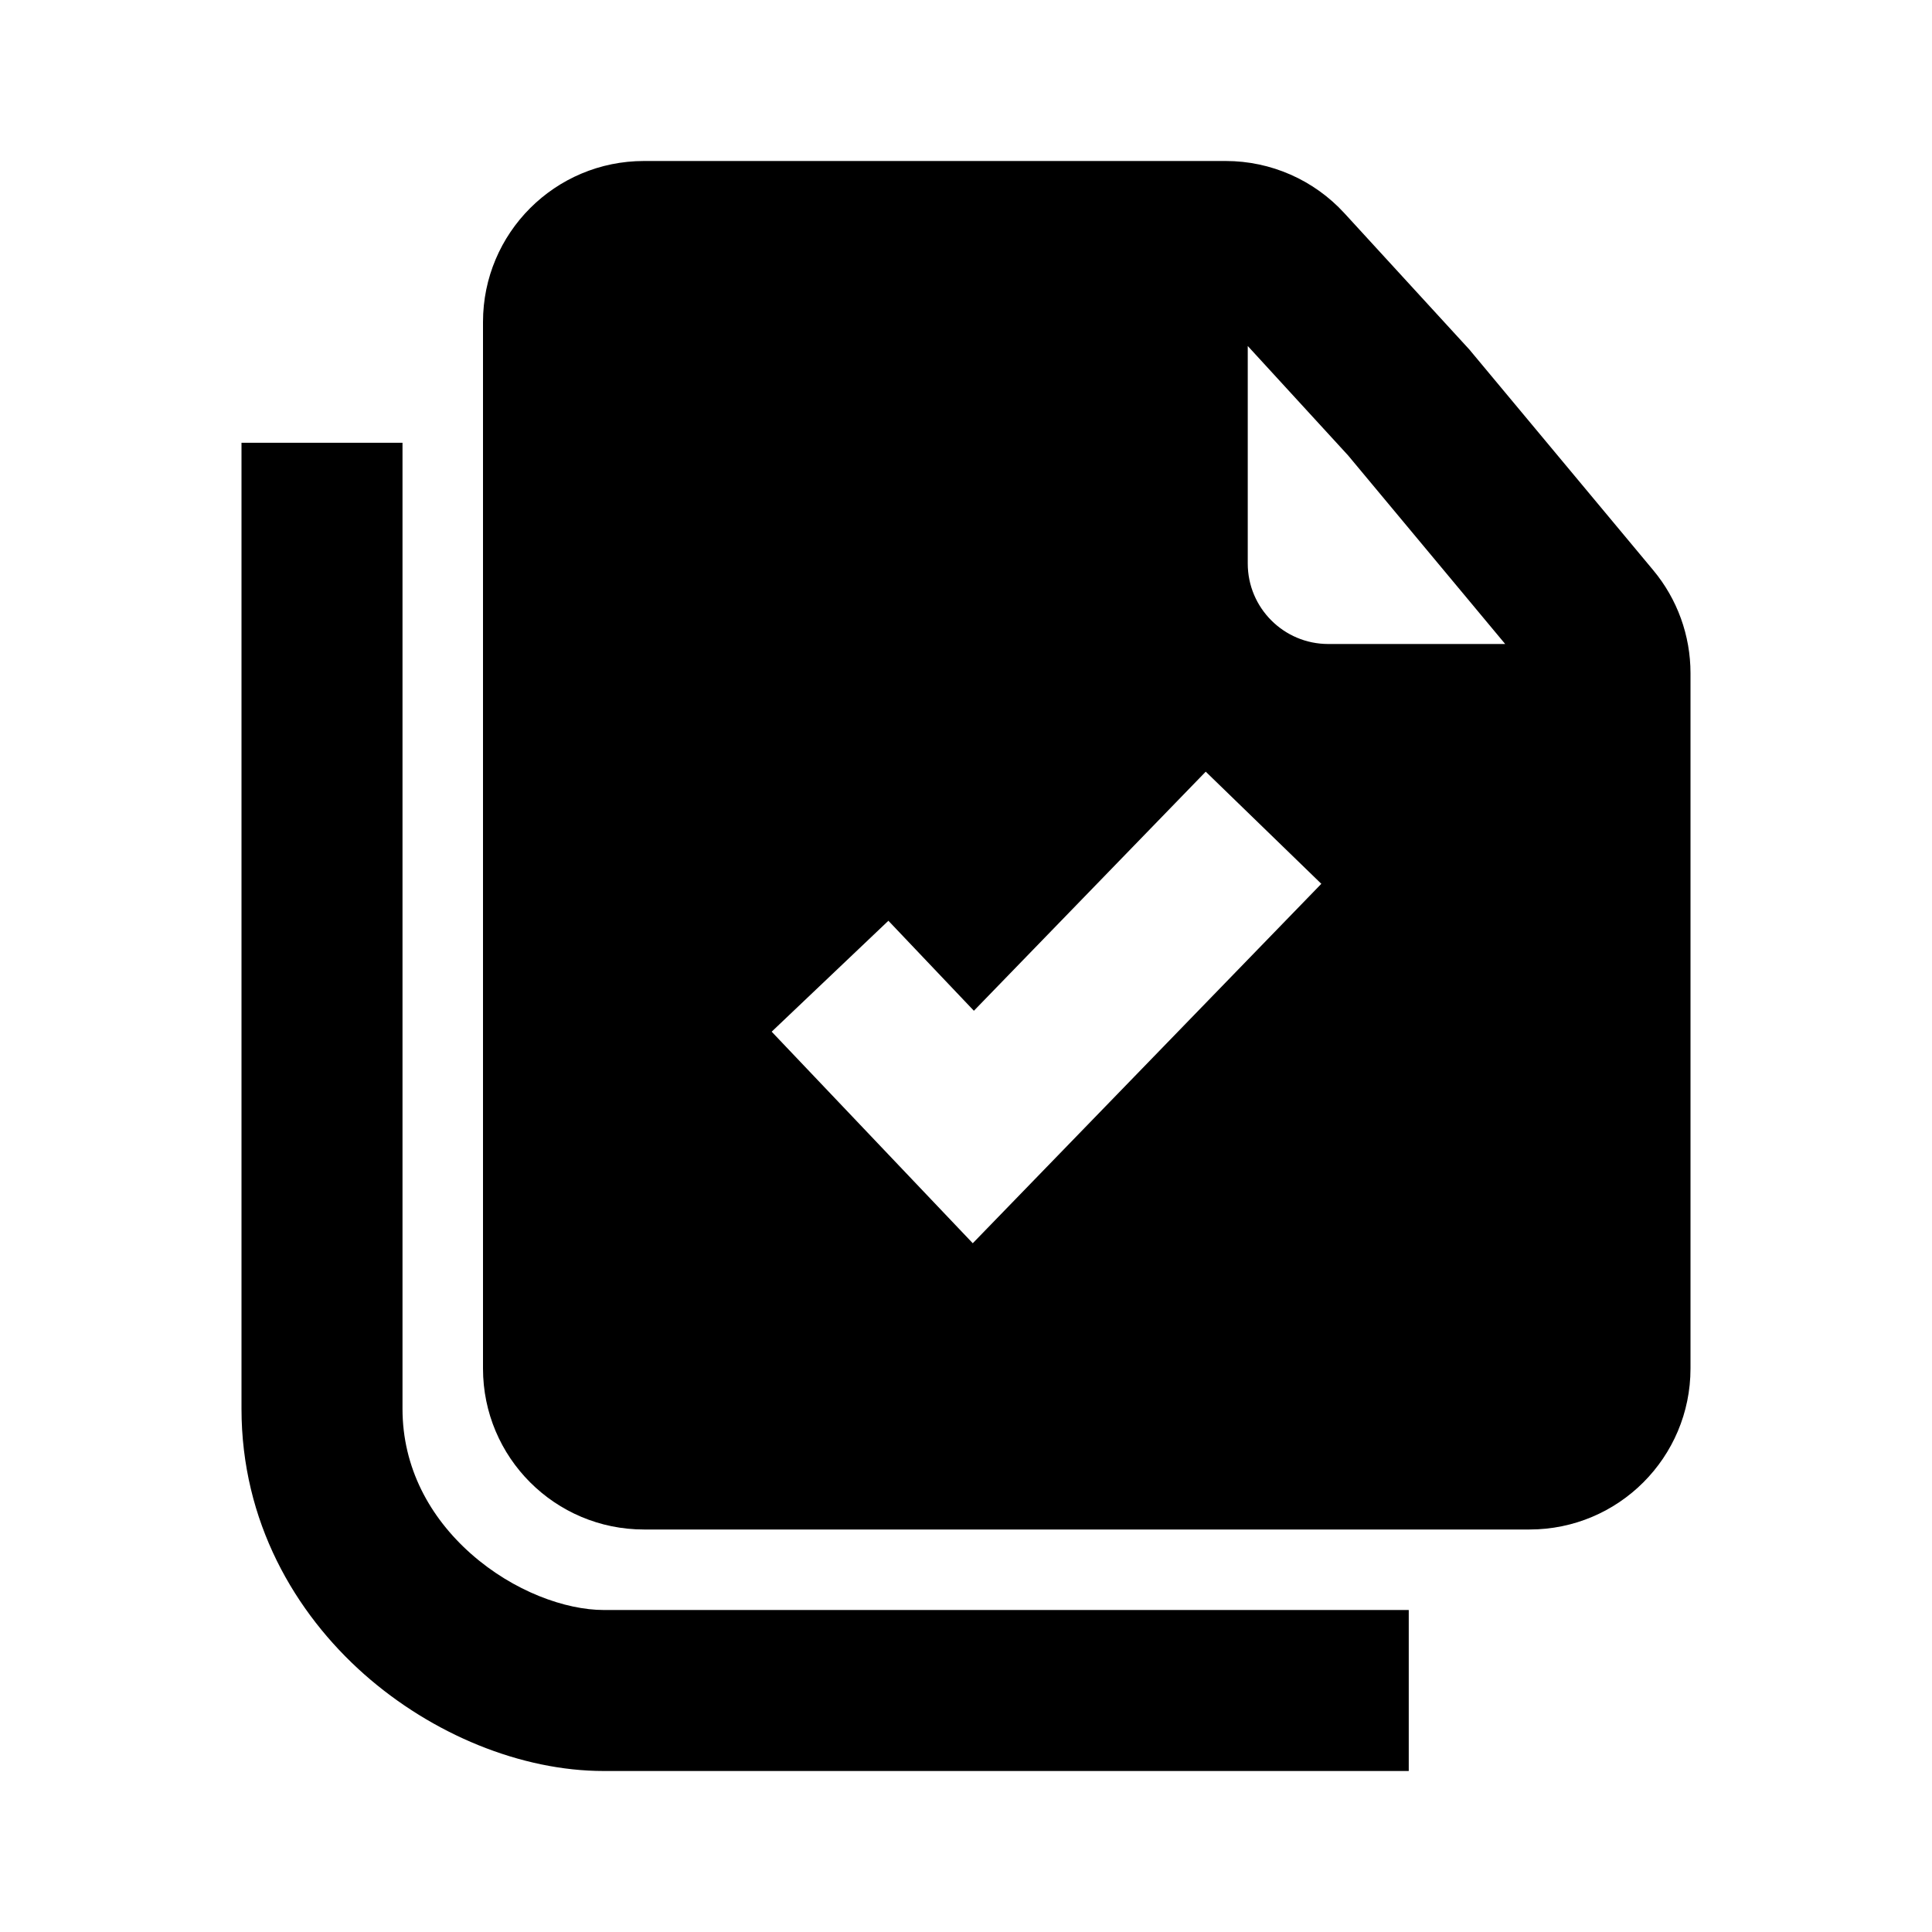
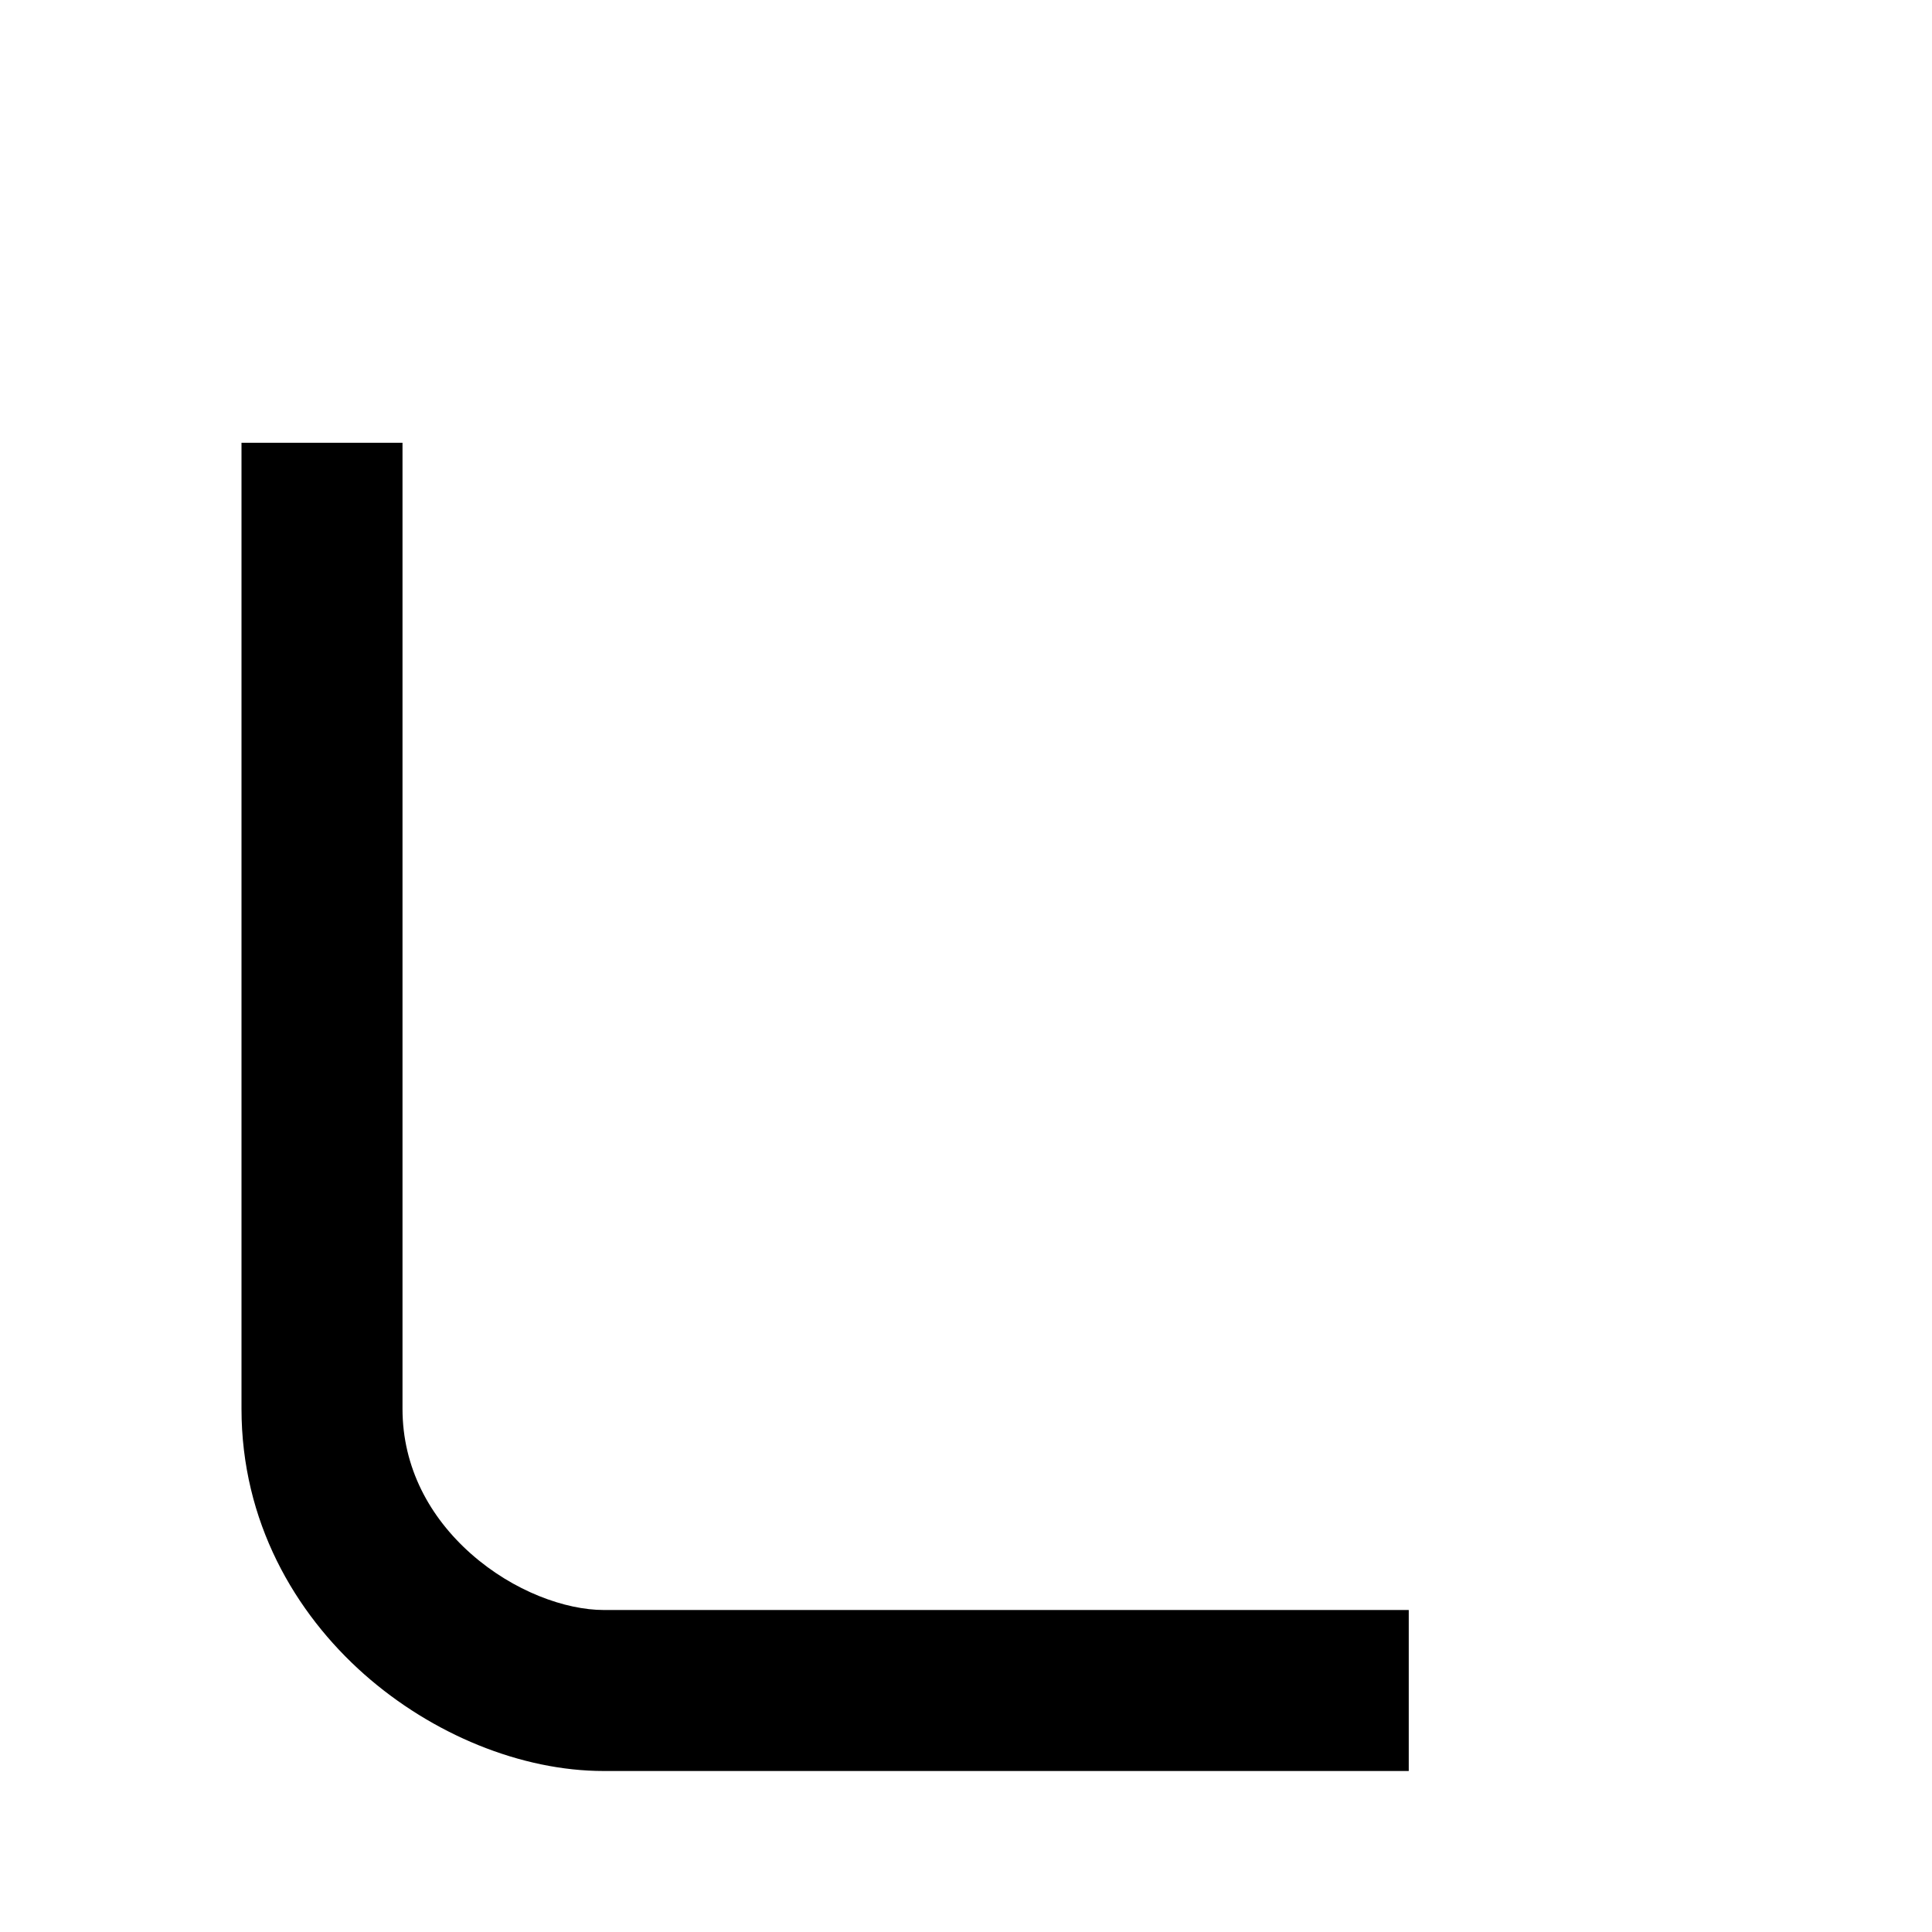
<svg xmlns="http://www.w3.org/2000/svg" width="24" height="24" viewBox="0 0 24 24" fill="none">
-   <path fill-rule="evenodd" clip-rule="evenodd" d="M8 2C6.895 2 6 2.895 6 4V17C6 18.105 6.895 19 8 19H19C20.105 19 21 18.105 21 17V8.362C21 7.894 20.836 7.441 20.536 7.082L18.253 4.342L16.701 2.649C16.322 2.235 15.787 2 15.227 2H8ZM18.698 8L16.747 5.658L15.5 4.298V7C15.5 7.552 15.948 8 16.5 8H18.698ZM16.414 10.979L12.084 15.444L9.586 12.816L11.036 11.438L12.098 12.556L14.978 9.586L16.414 10.979Z" fill="currentColor" />
  <path d="M5 5.5H3V17.5C3 18.901 3.662 20.035 4.525 20.799C5.37 21.546 6.474 22 7.5 22H17.5V20H7.5C7.026 20 6.38 19.77 5.85 19.301C5.338 18.847 5 18.231 5 17.5V5.5Z" fill="currentColor" />
</svg>